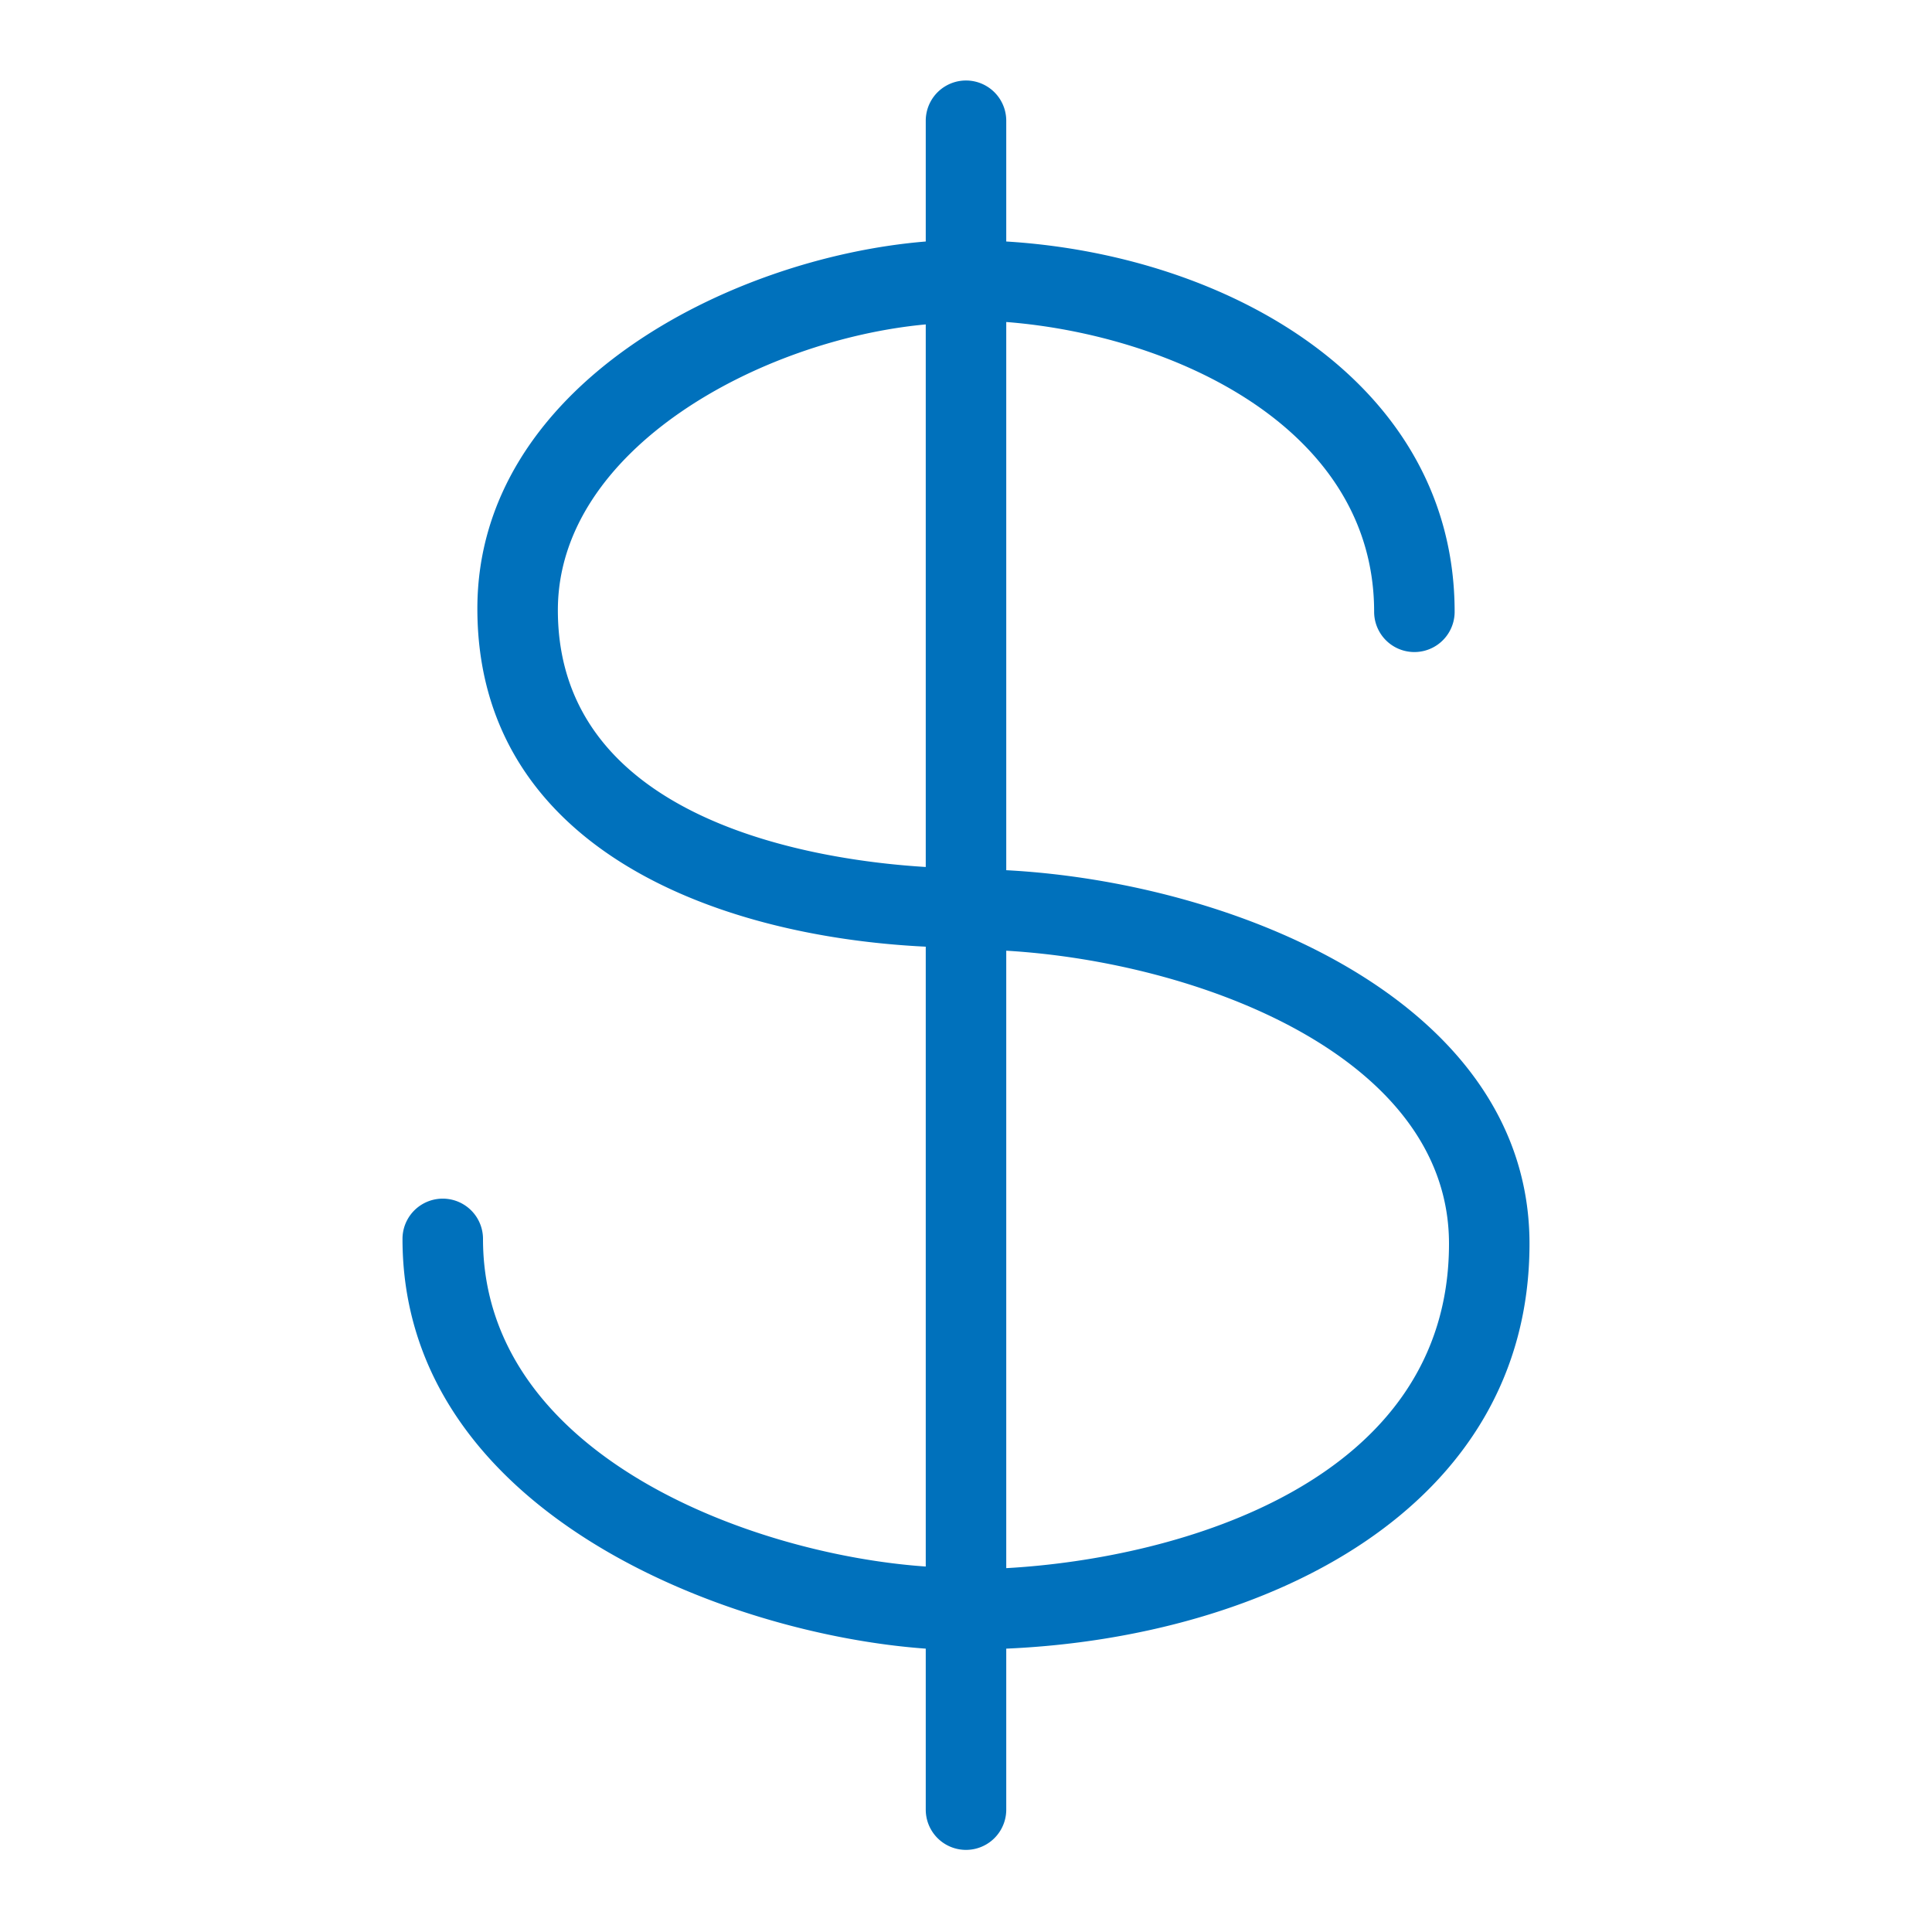
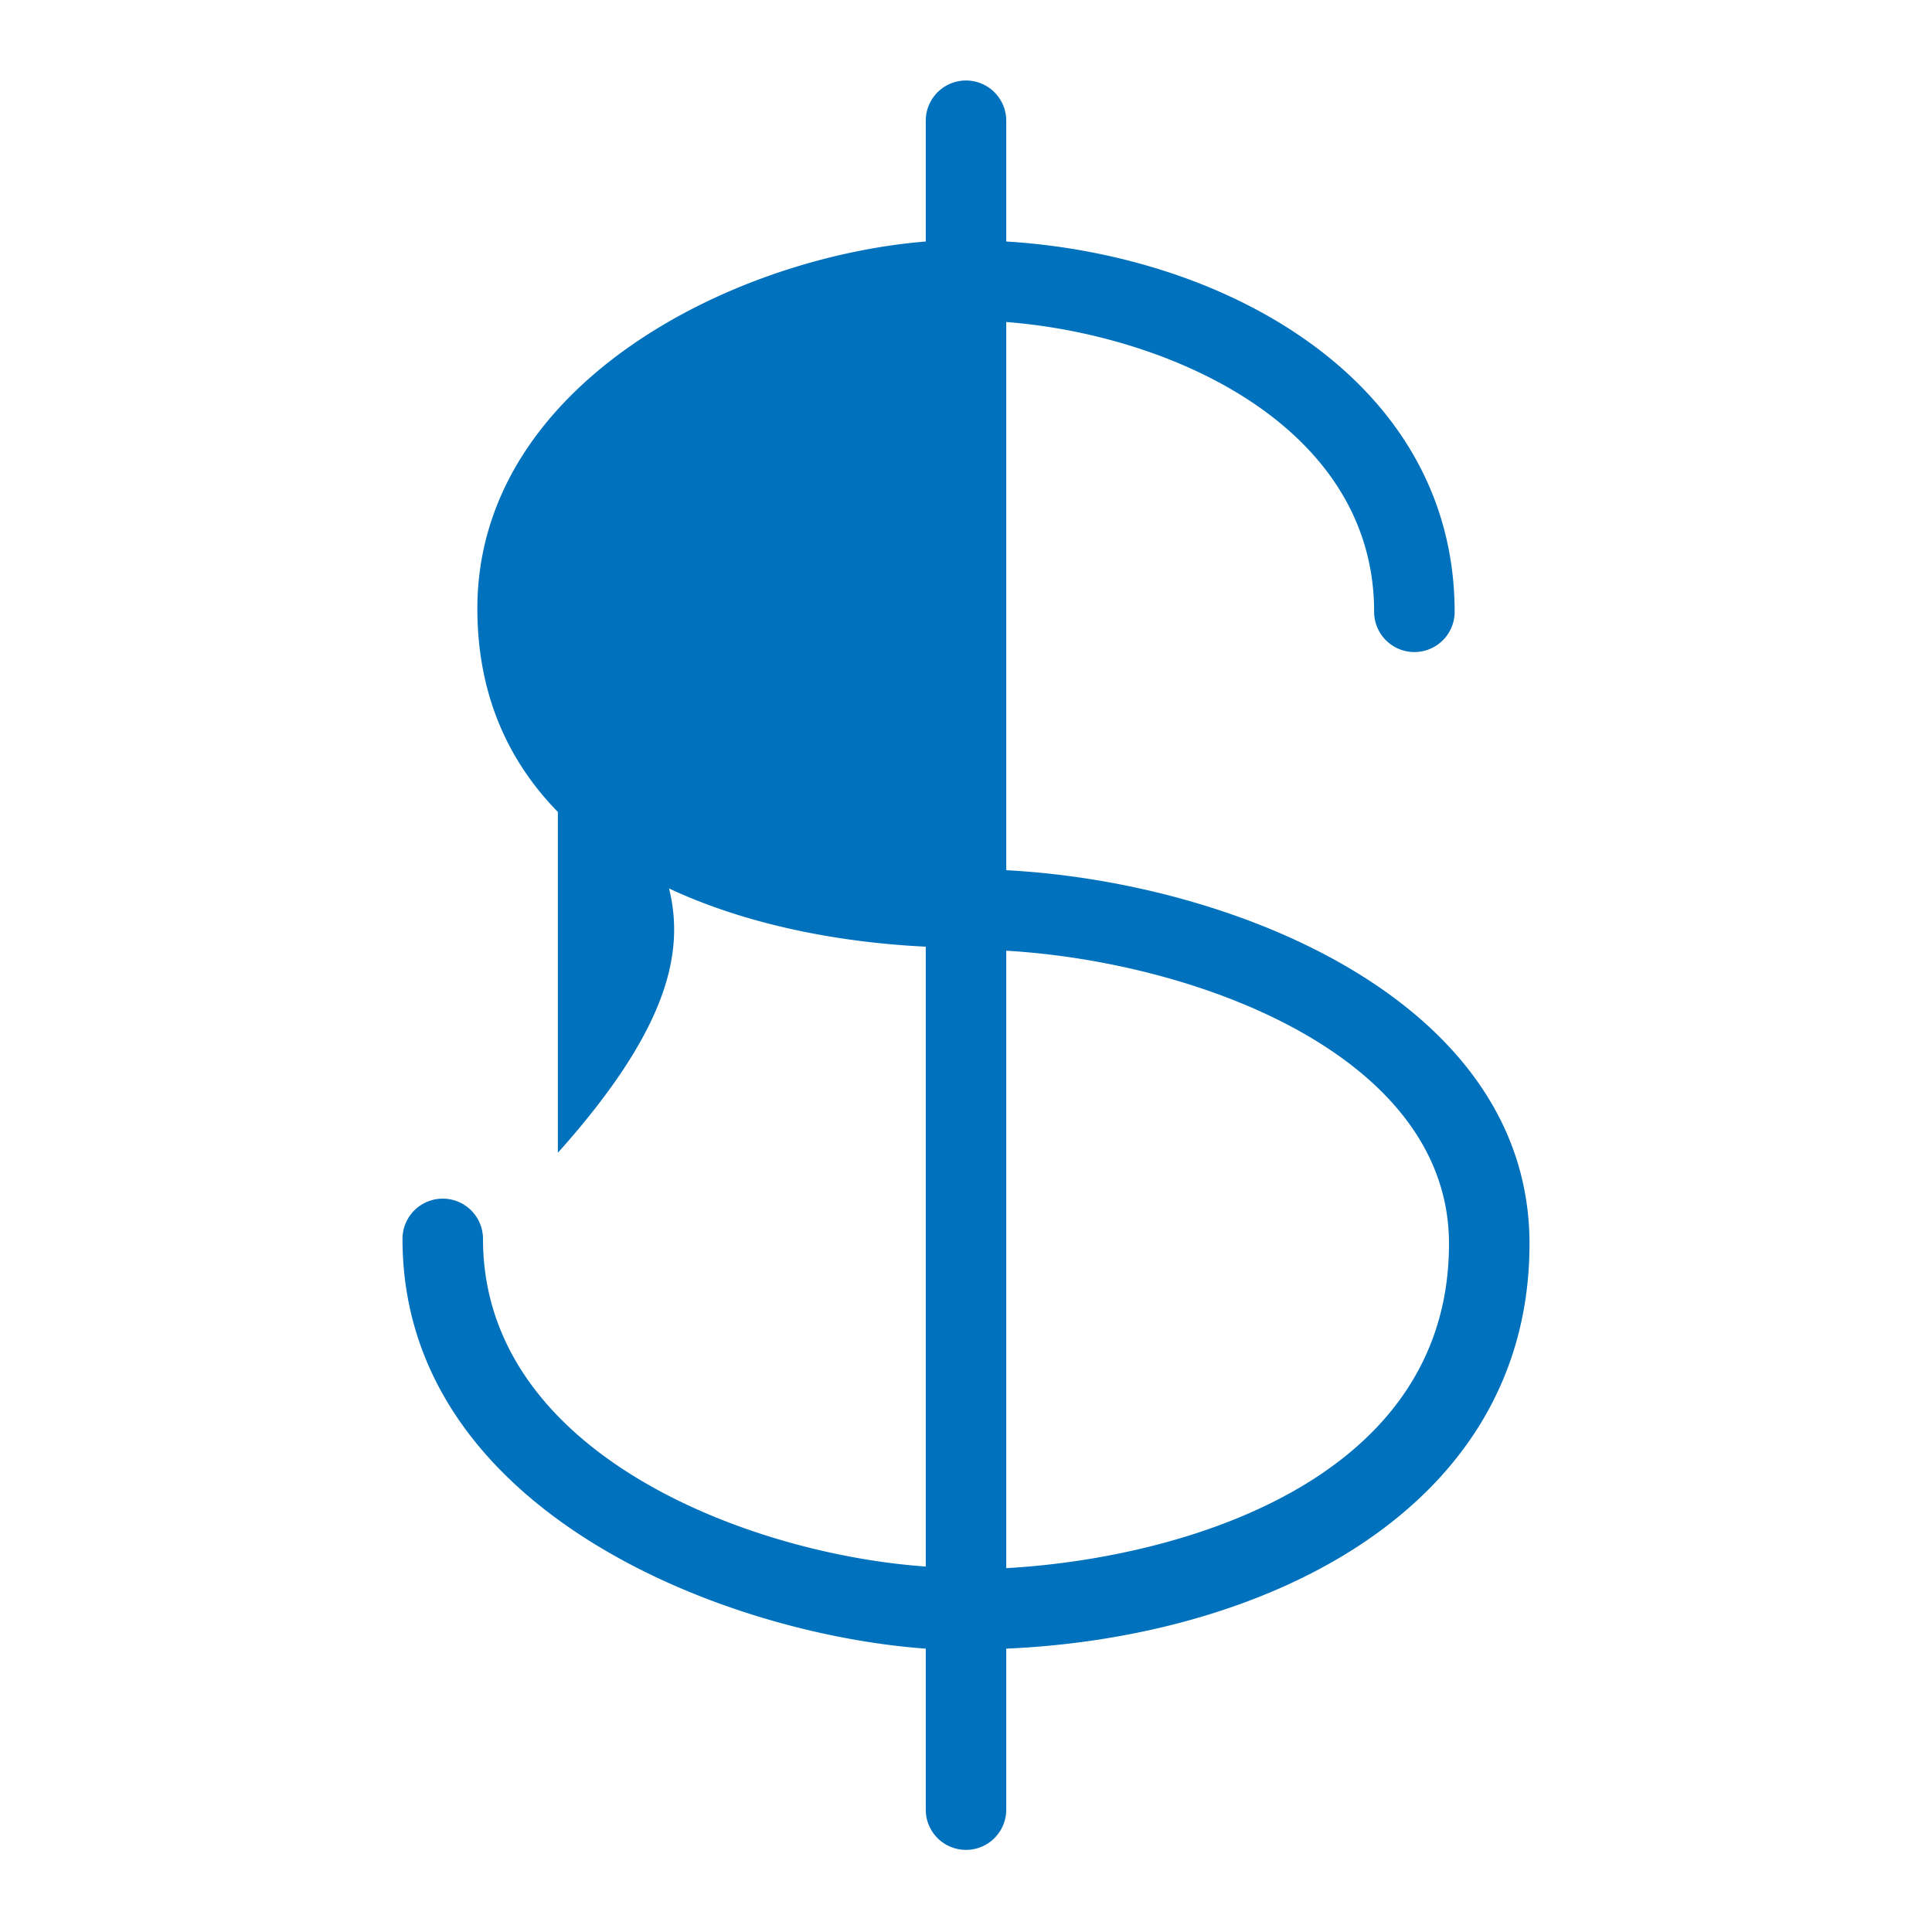
<svg xmlns="http://www.w3.org/2000/svg" viewBox="0 0 24 24" width="24" height="24" fill="#0071BC">
-   <path d="M19,15.45c0-3-3.65-4.49-6.5-4.64V4c2.05.16,4.57,1.3,4.57,3.6a.5.5,0,1,0,1,0c0-2.83-2.78-4.43-5.57-4.6V1.5a.5.5,0,0,0-1,0V3c-2.44.2-5.57,1.8-5.57,4.56,0,2.93,2.89,4.07,5.57,4.2v7.7C9.34,19.31,6,18.08,6,15.39a.5.5,0,0,0-1,0c0,3.38,4,4.91,6.5,5.09v2a.5.5,0,0,0,1,0v-2C15.72,20.34,19,18.75,19,15.45ZM6.93,7.58c0-2,2.52-3.36,4.57-3.55v6.74C10.18,10.69,6.93,10.22,6.93,7.58Zm5.57,11.9V11.81c2.38.14,5.5,1.31,5.5,3.64C18,18.41,14.65,19.36,12.5,19.48Z" />
+   <path d="M19,15.45c0-3-3.65-4.49-6.5-4.64V4c2.05.16,4.57,1.3,4.57,3.6a.5.5,0,1,0,1,0c0-2.83-2.78-4.43-5.57-4.6V1.5a.5.5,0,0,0-1,0V3c-2.44.2-5.57,1.8-5.57,4.56,0,2.93,2.89,4.07,5.57,4.2v7.7C9.34,19.31,6,18.08,6,15.39a.5.5,0,0,0-1,0c0,3.38,4,4.91,6.5,5.09v2a.5.5,0,0,0,1,0v-2C15.72,20.34,19,18.75,19,15.45ZM6.93,7.58v6.74C10.18,10.69,6.93,10.22,6.93,7.58Zm5.57,11.9V11.81c2.38.14,5.5,1.31,5.5,3.64C18,18.41,14.65,19.36,12.5,19.48Z" />
</svg>